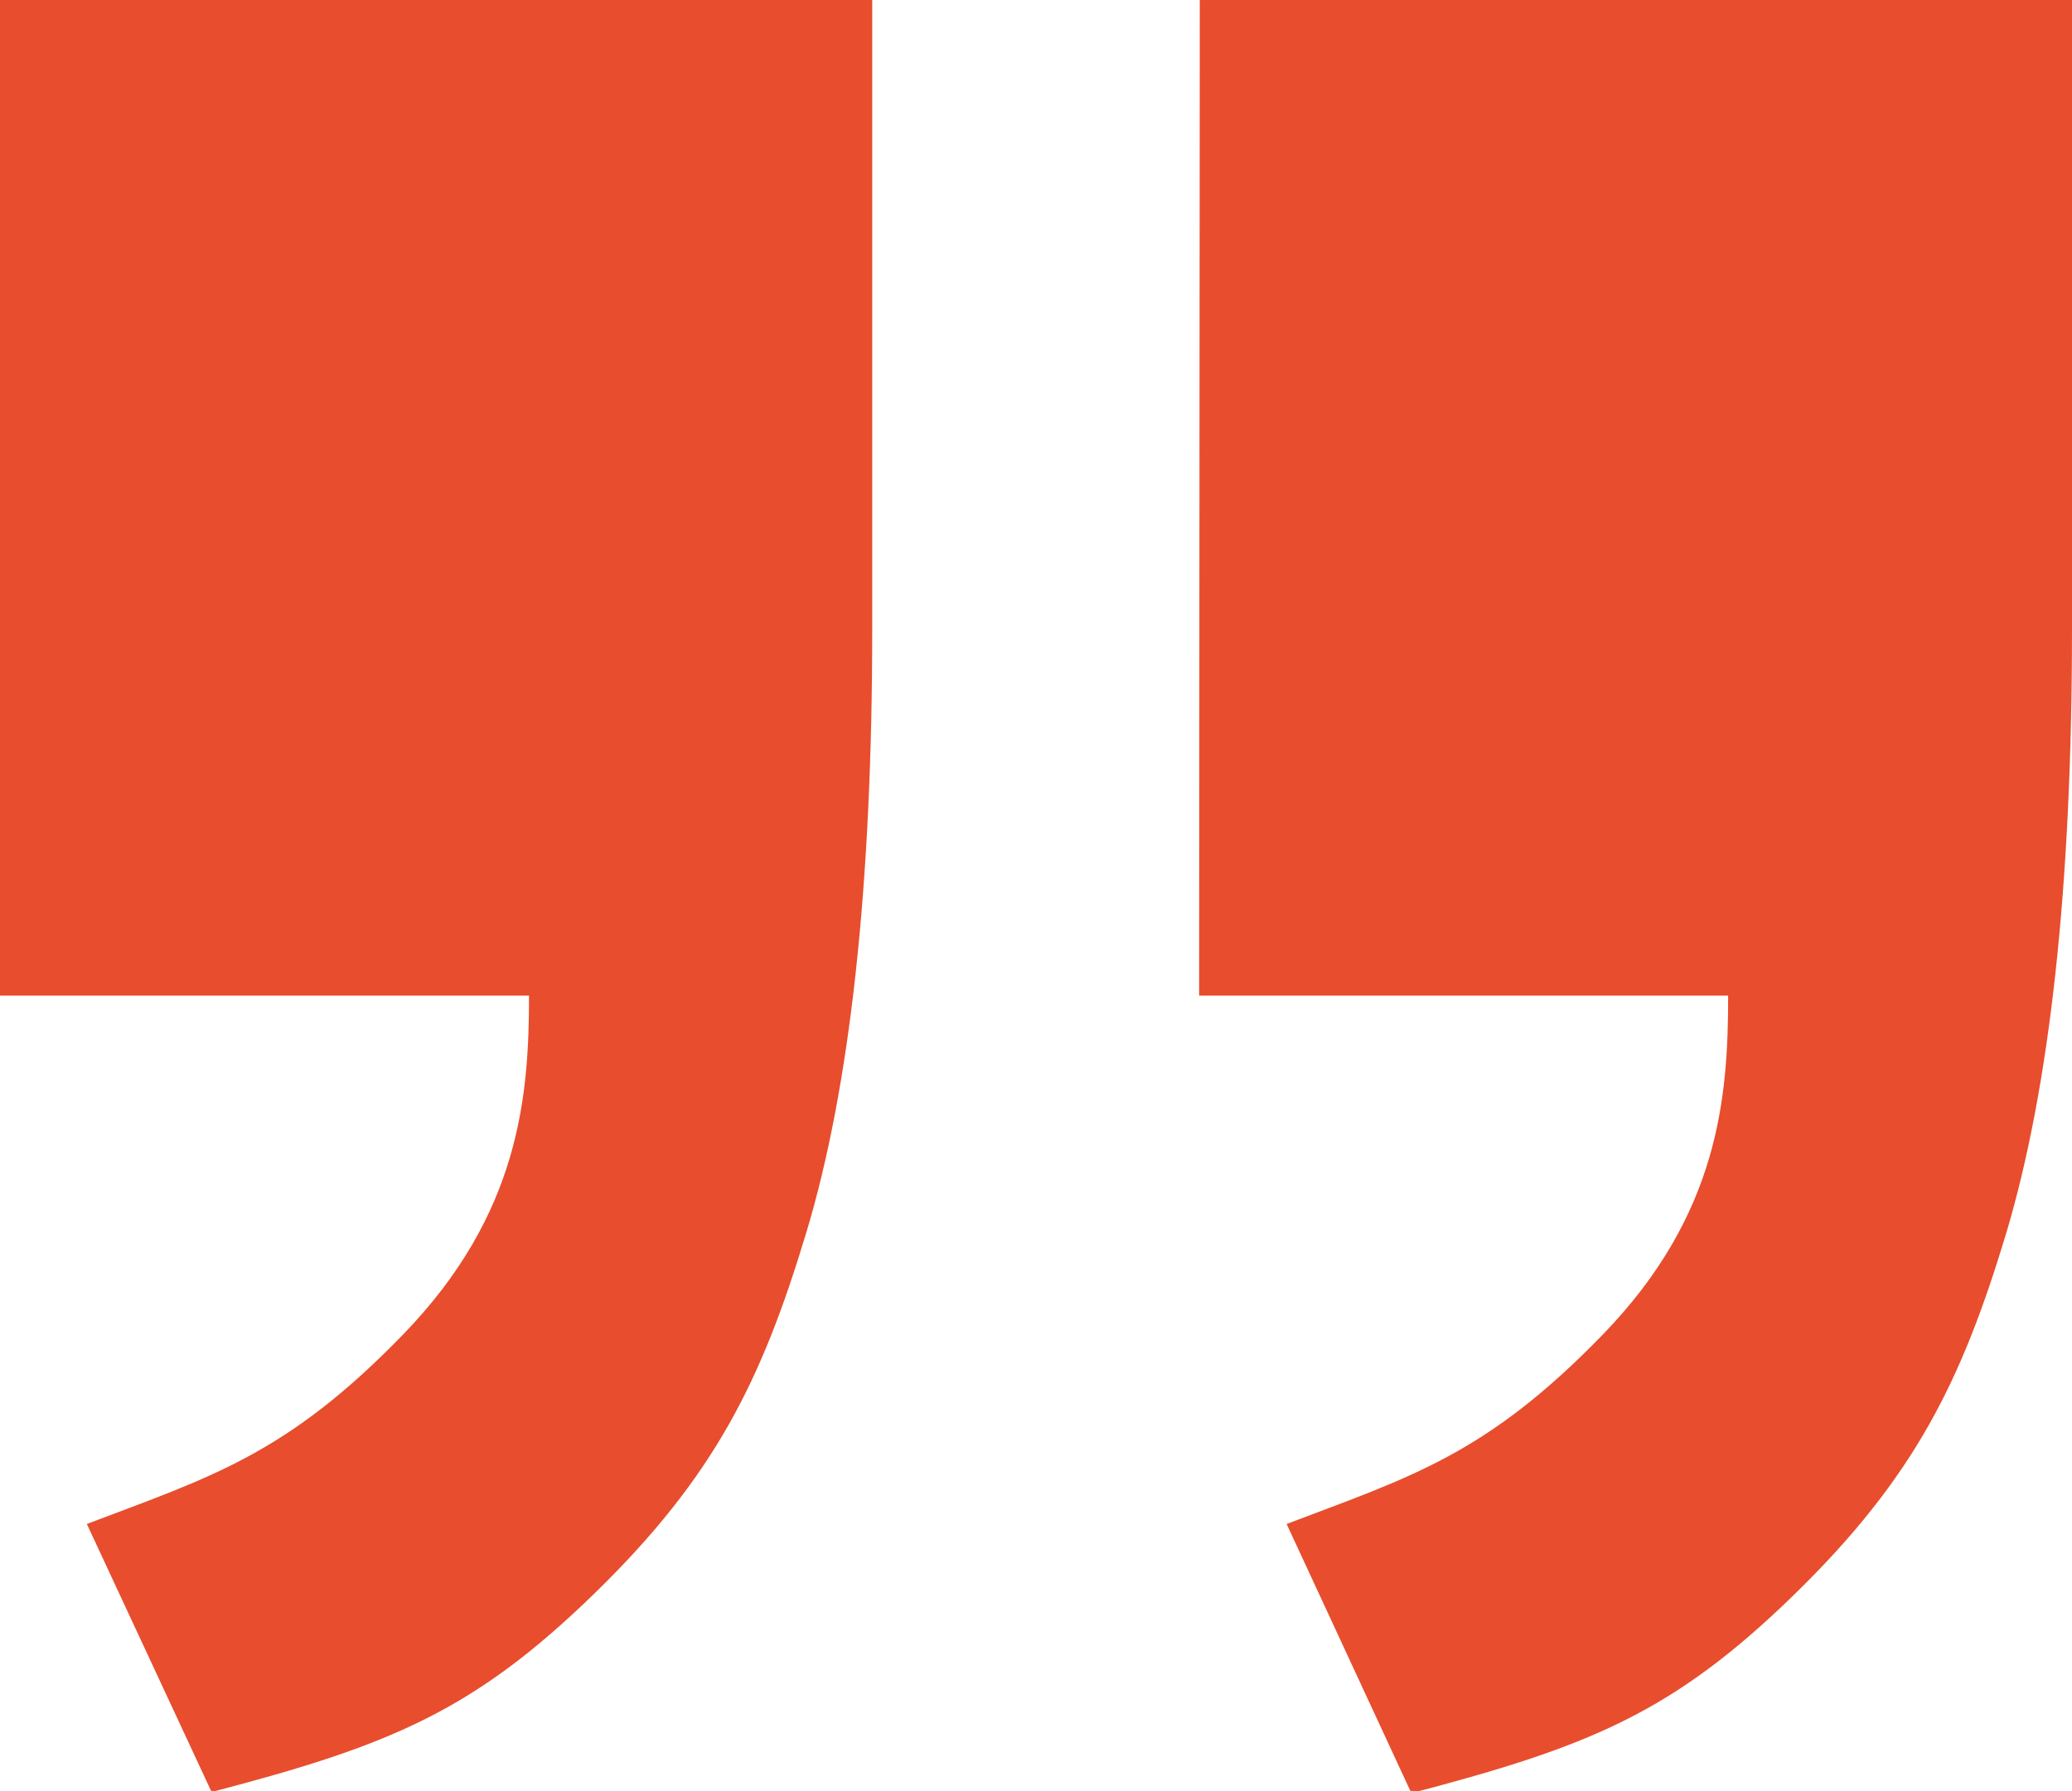
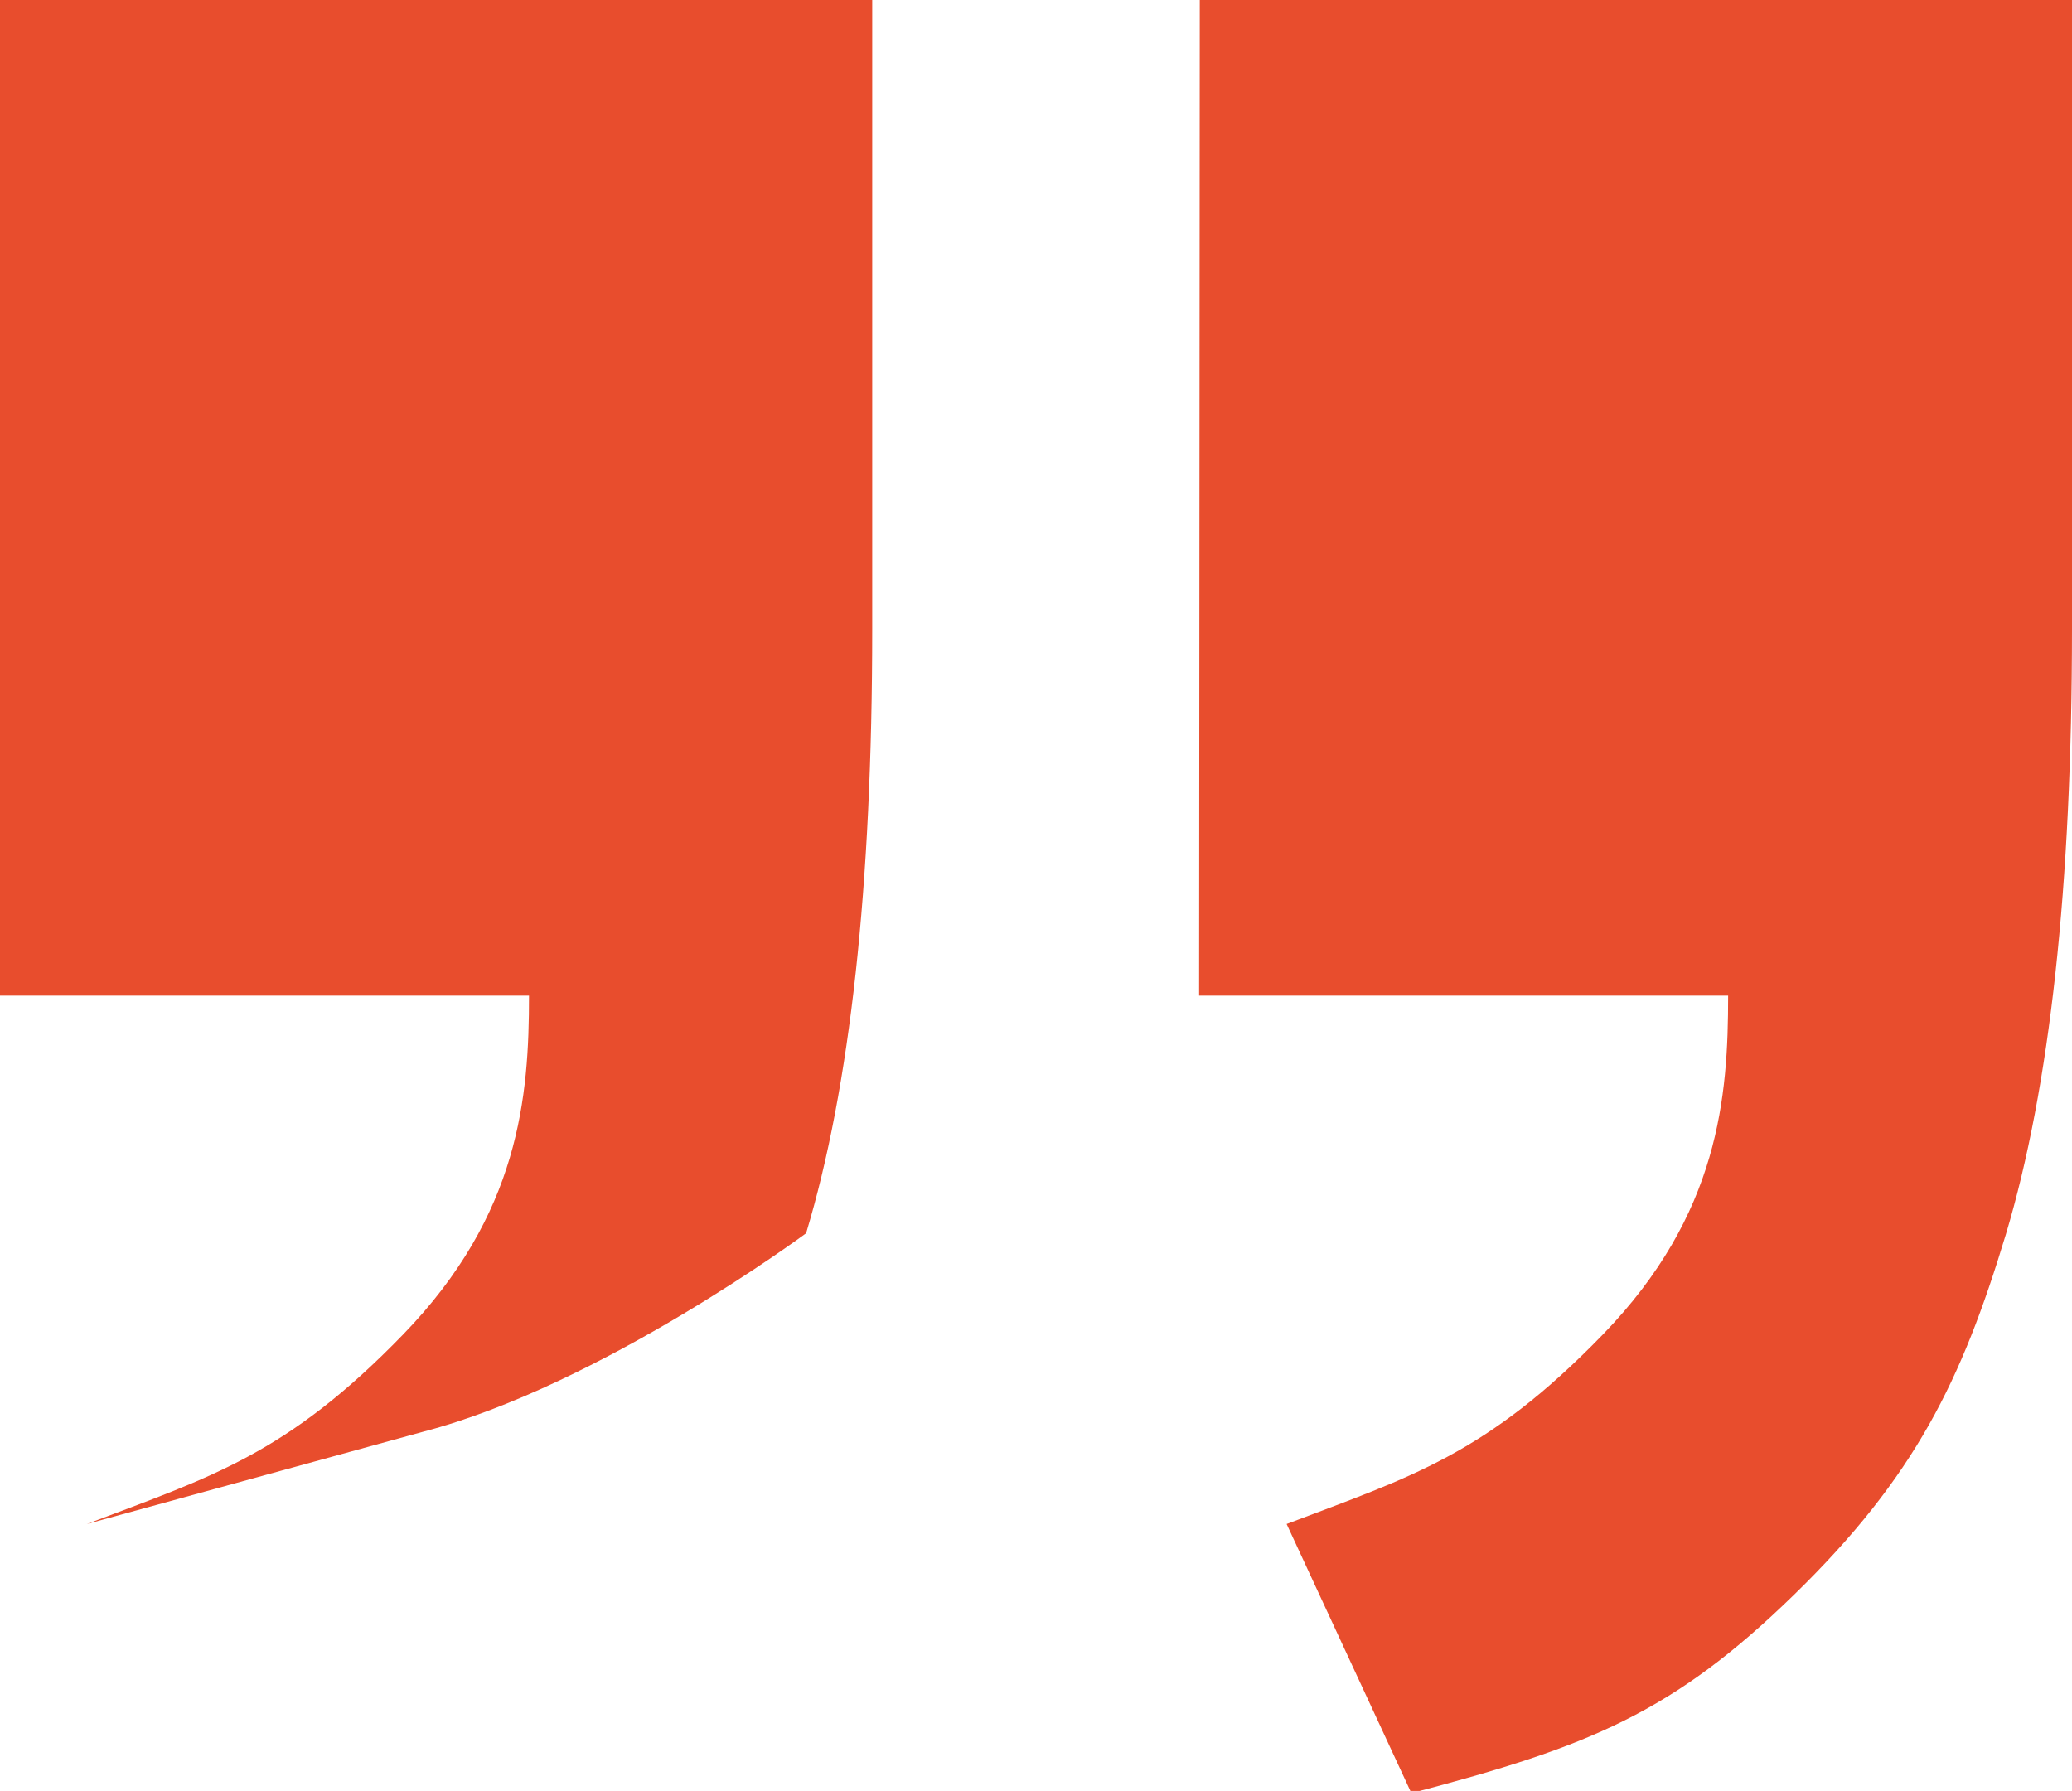
<svg xmlns="http://www.w3.org/2000/svg" viewBox="0 0 94 81.25">
  <defs>
    <style>.cls-1{fill:#e84d2d;}</style>
  </defs>
  <title>资源 2</title>
  <g id="图层_2" data-name="图层 2">
    <g id="图层_6" data-name="图层 6">
-       <path class="cls-1" d="M0,0H39.57V28.54q0,17.48-3,27.41c-2,6.62-4.11,11-9.61,16.35s-9.3,6.89-17.36,9L3.94,69.14C9.57,67,13,66,18.29,60.54S24,49.74,24,45.17H0ZM54.43,0H94V28.54Q94,46,91,56c-2,6.62-4.12,11-9.61,16.35s-9.3,6.89-17.36,9L58.37,69.14C64,67,67.43,66,72.72,60.54s5.68-10.8,5.68-15.37h-24Z" />
+       <path class="cls-1" d="M0,0H39.57V28.54q0,17.48-3,27.41s-9.3,6.89-17.36,9L3.94,69.14C9.57,67,13,66,18.29,60.54S24,49.74,24,45.17H0ZM54.43,0H94V28.54Q94,46,91,56c-2,6.62-4.12,11-9.61,16.35s-9.3,6.89-17.36,9L58.37,69.14C64,67,67.43,66,72.72,60.54s5.68-10.8,5.68-15.37h-24Z" />
    </g>
  </g>
</svg>